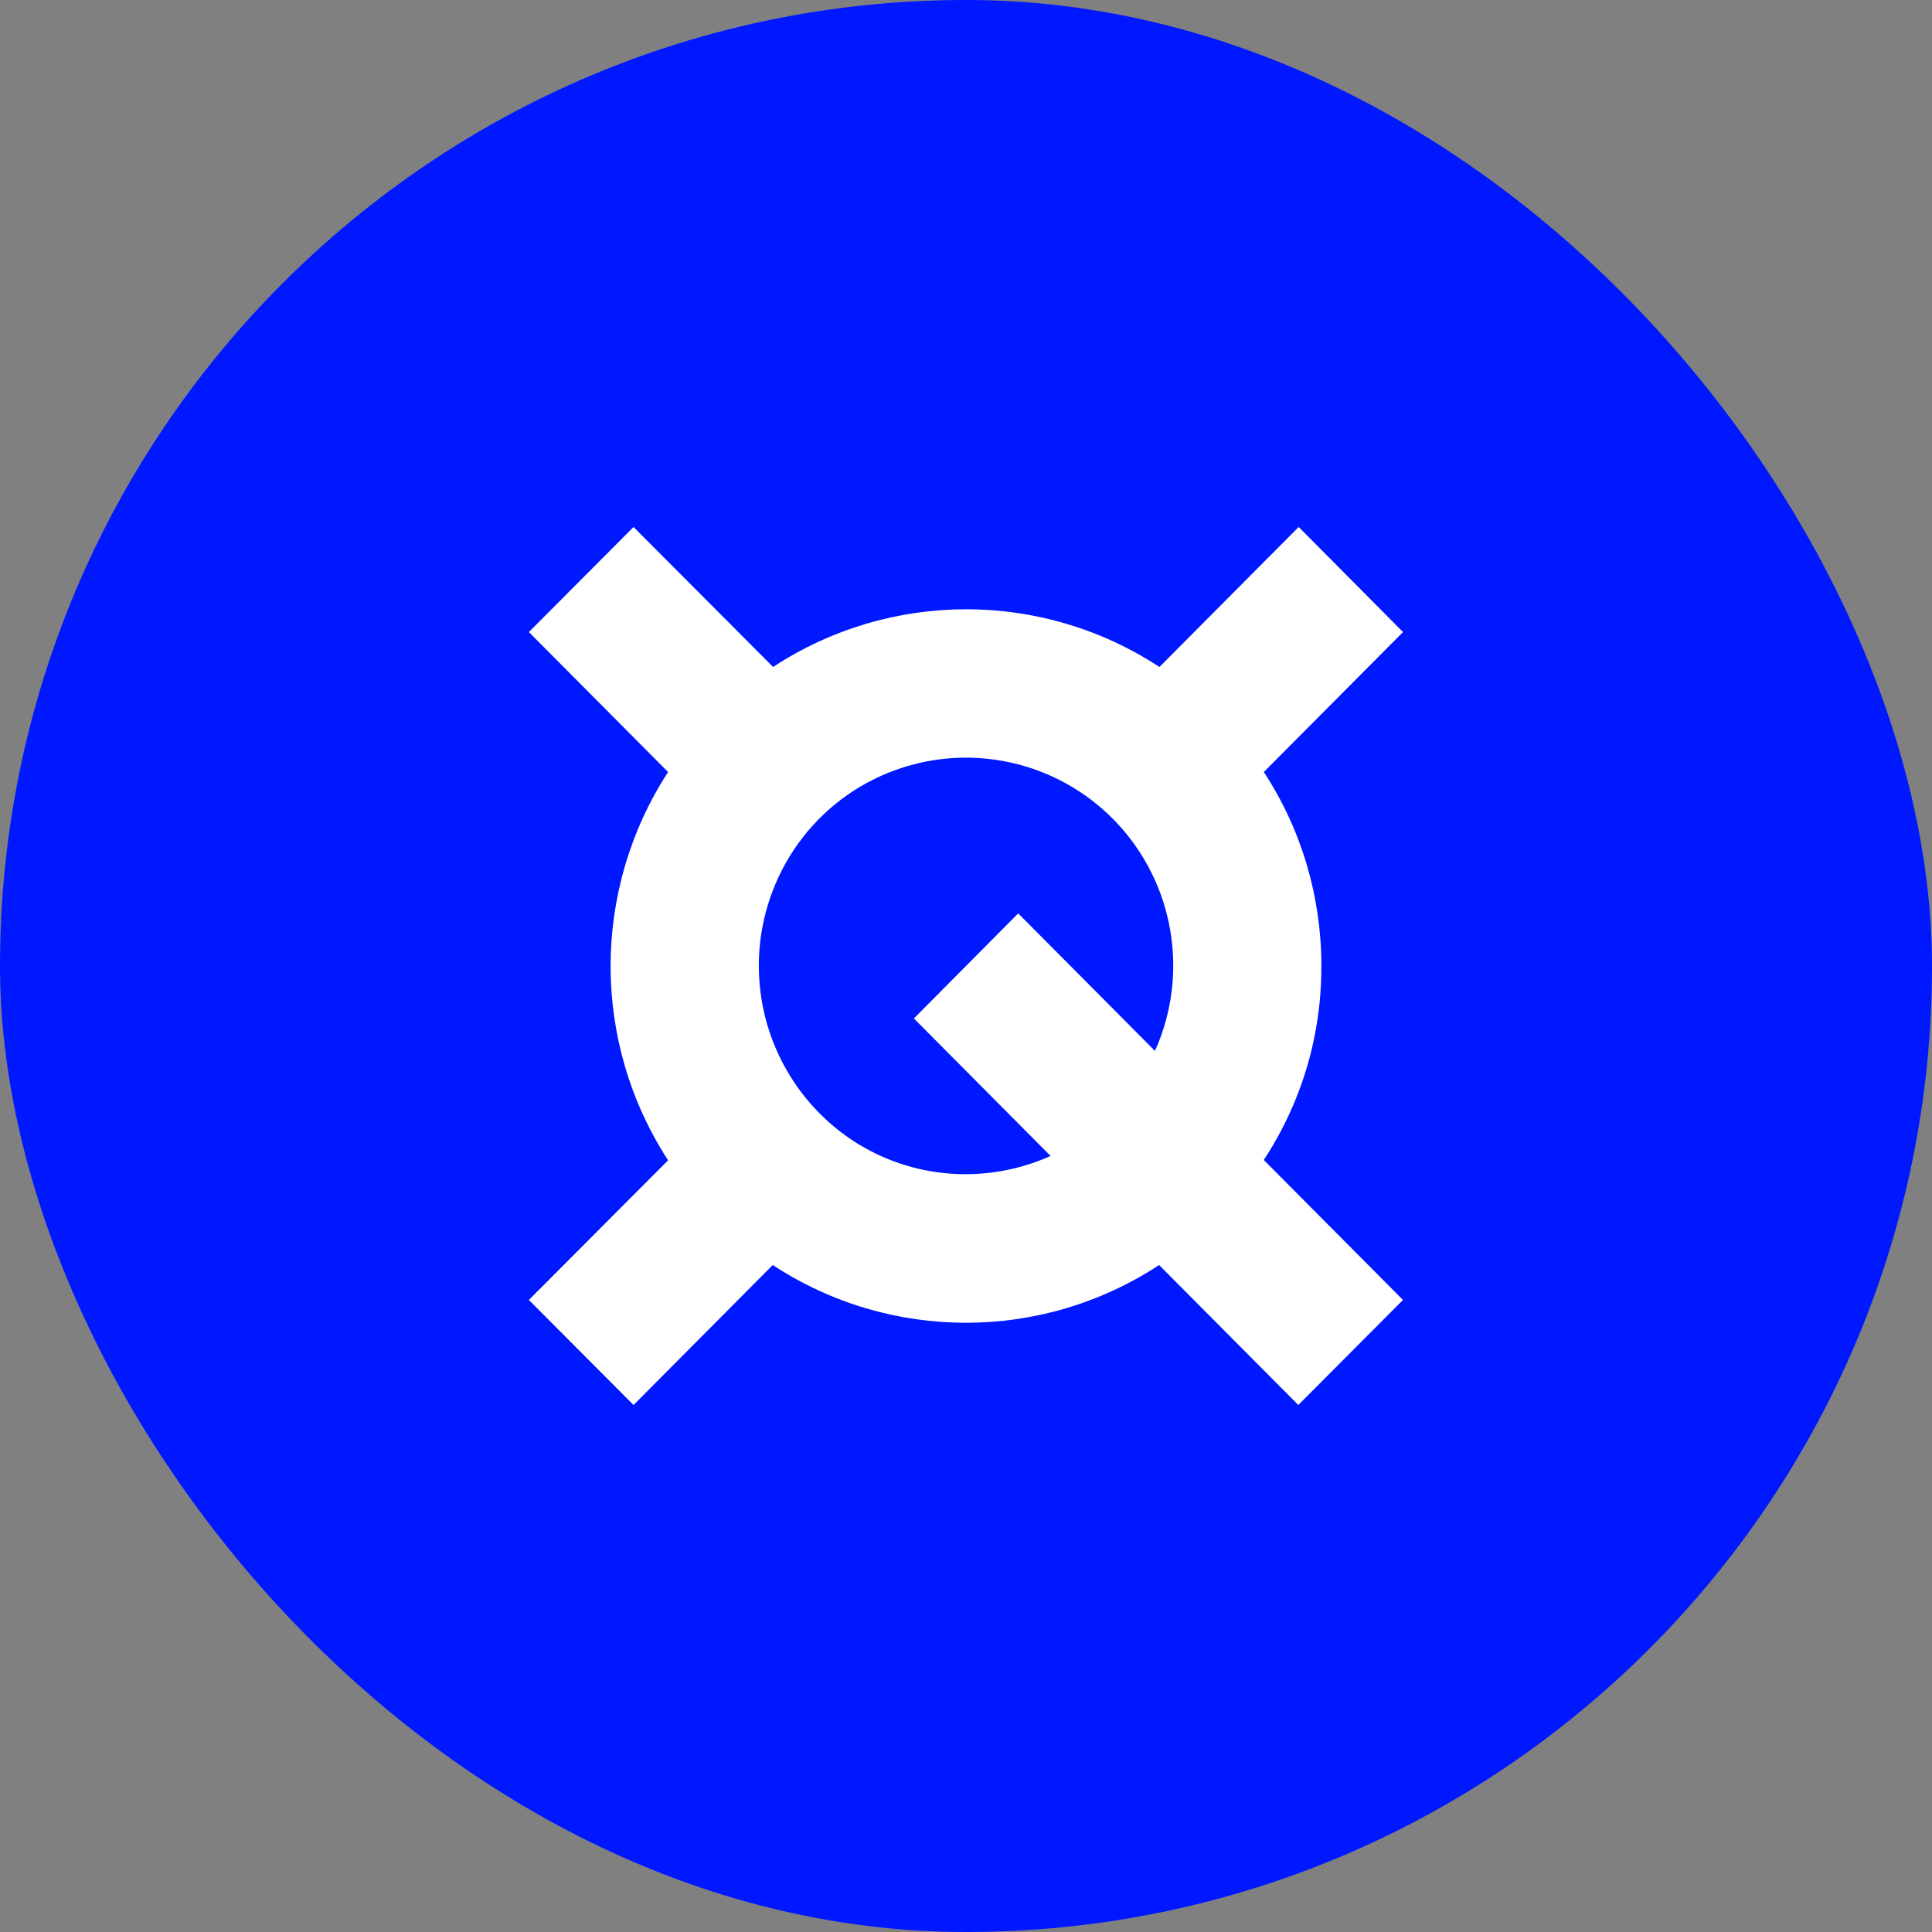
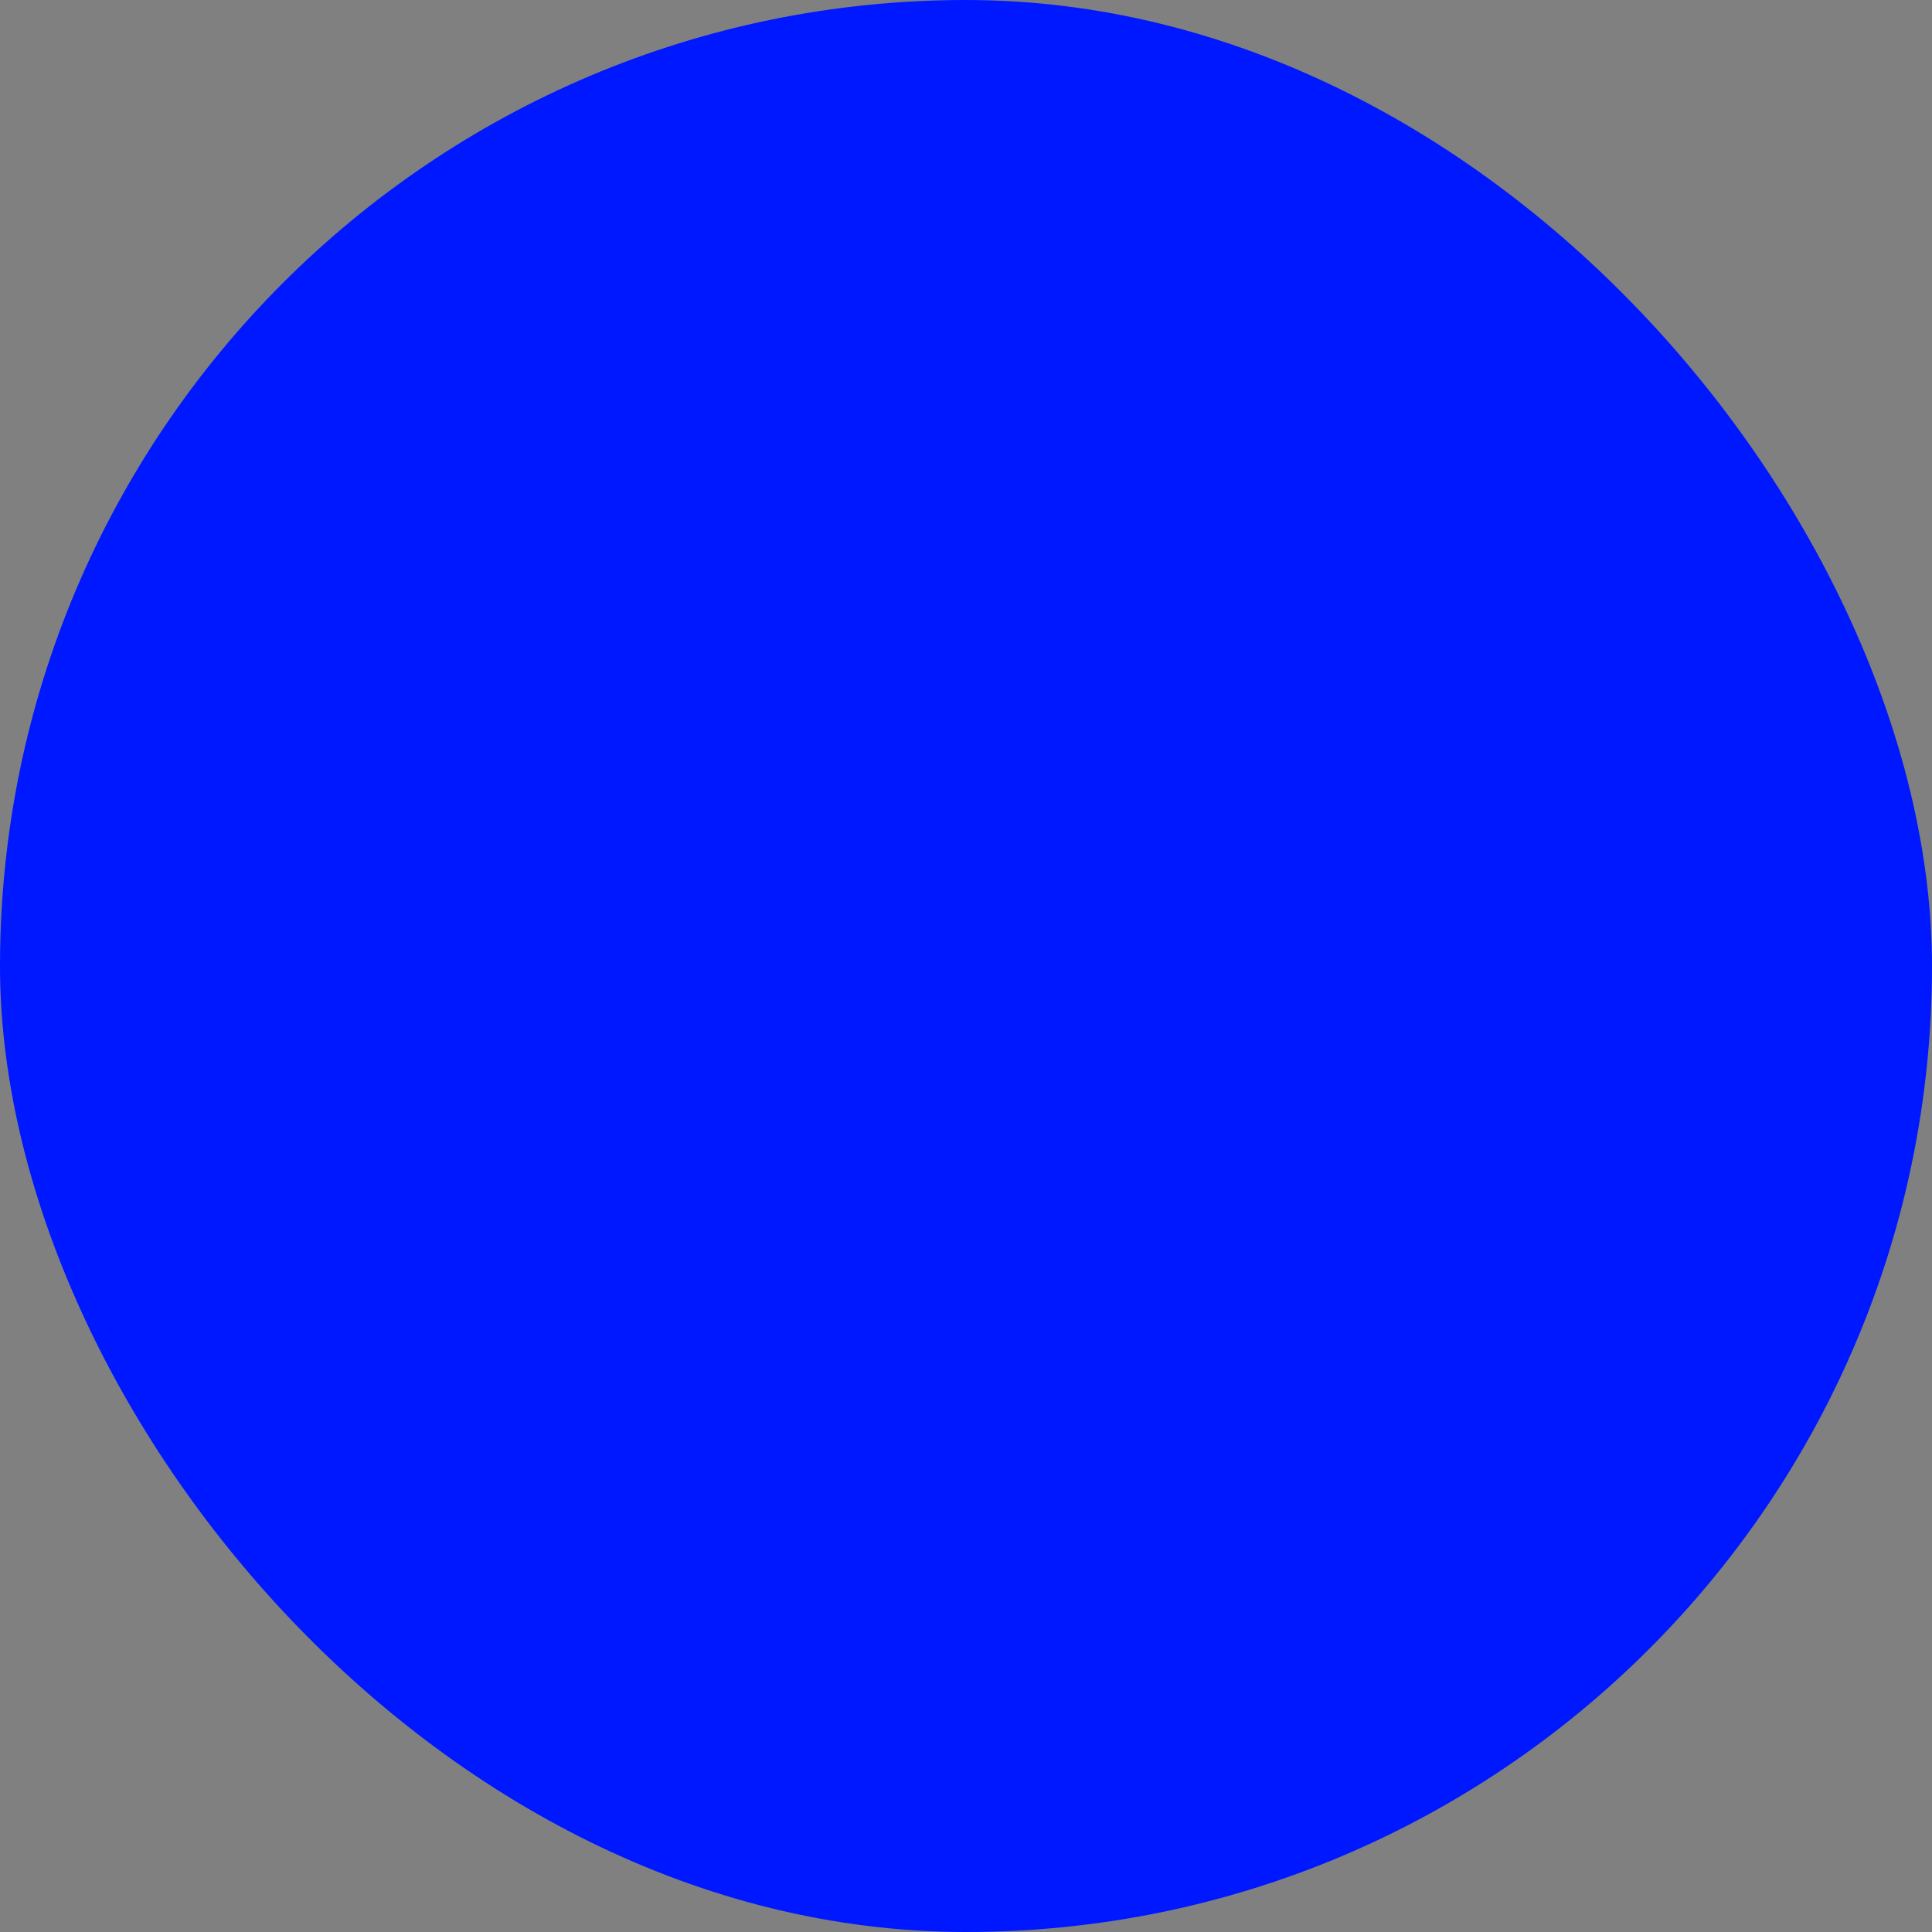
<svg xmlns="http://www.w3.org/2000/svg" width="40" height="40" viewBox="0 0 40 40" fill="none">
  <rect x="0" y="0" width="40" height="40" fill="#808080" stroke="none" />
  <g id="circle3">
    <rect id="Rectangle 4493" width="40" height="40" rx="20" fill="#0018FF" />
    <g id="Group 1547764183">
-       <path id="Vector" d="M27.358 20C27.358 18.577 26.949 17.176 26.166 15.984L29.048 13.086L26.888 10.911L24.005 13.809C21.576 12.216 18.434 12.216 16.006 13.809L13.117 10.911L10.95 13.086L13.832 15.984C12.245 18.427 12.245 21.58 13.832 24.023L10.95 26.914L13.117 29.089L15.999 26.191C18.427 27.785 21.57 27.785 23.998 26.191L26.88 29.089L29.047 26.914L26.165 24.016C26.948 22.825 27.364 21.431 27.356 20.001L27.358 20ZM15.71 20C15.71 18.241 16.767 16.654 18.392 15.999C20.016 15.343 21.877 15.739 23.092 17.005C24.306 18.272 24.633 20.156 23.912 21.758L21.081 18.911L18.921 21.086L21.751 23.933C20.426 24.528 18.884 24.417 17.663 23.619C16.449 22.822 15.711 21.458 15.711 20H15.71Z" fill="white" />
-     </g>
+       </g>
  </g>
</svg>